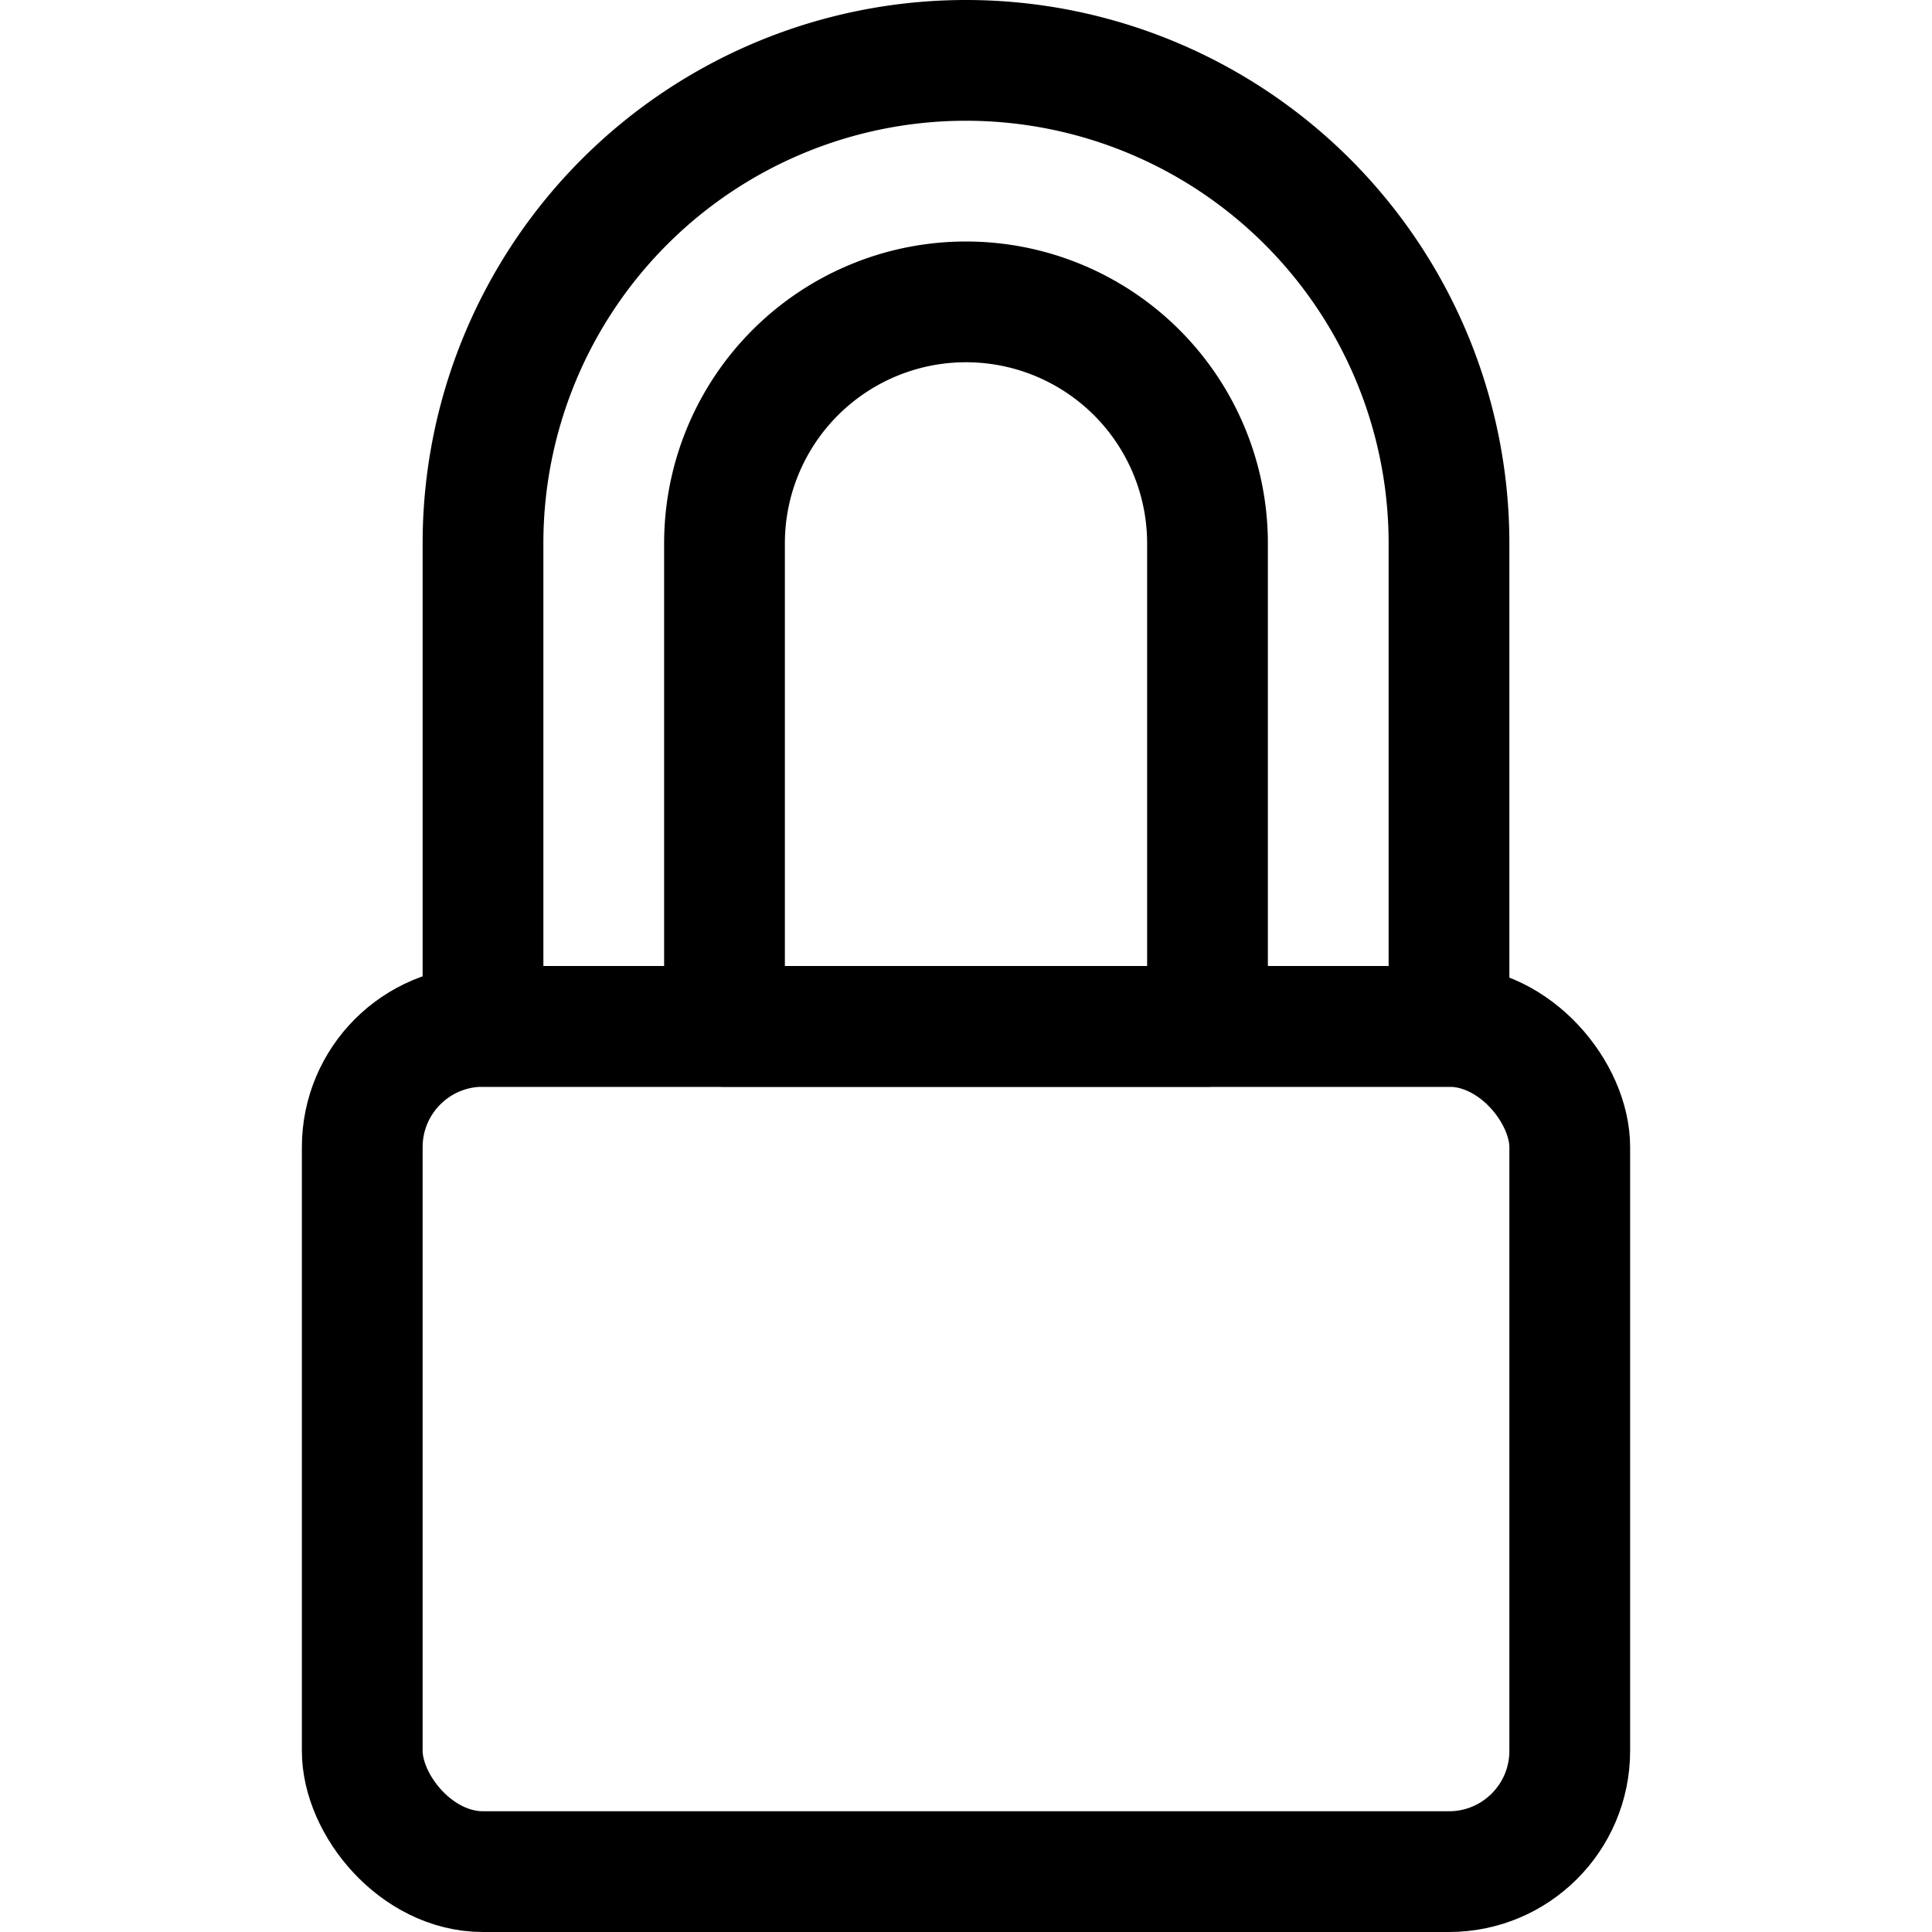
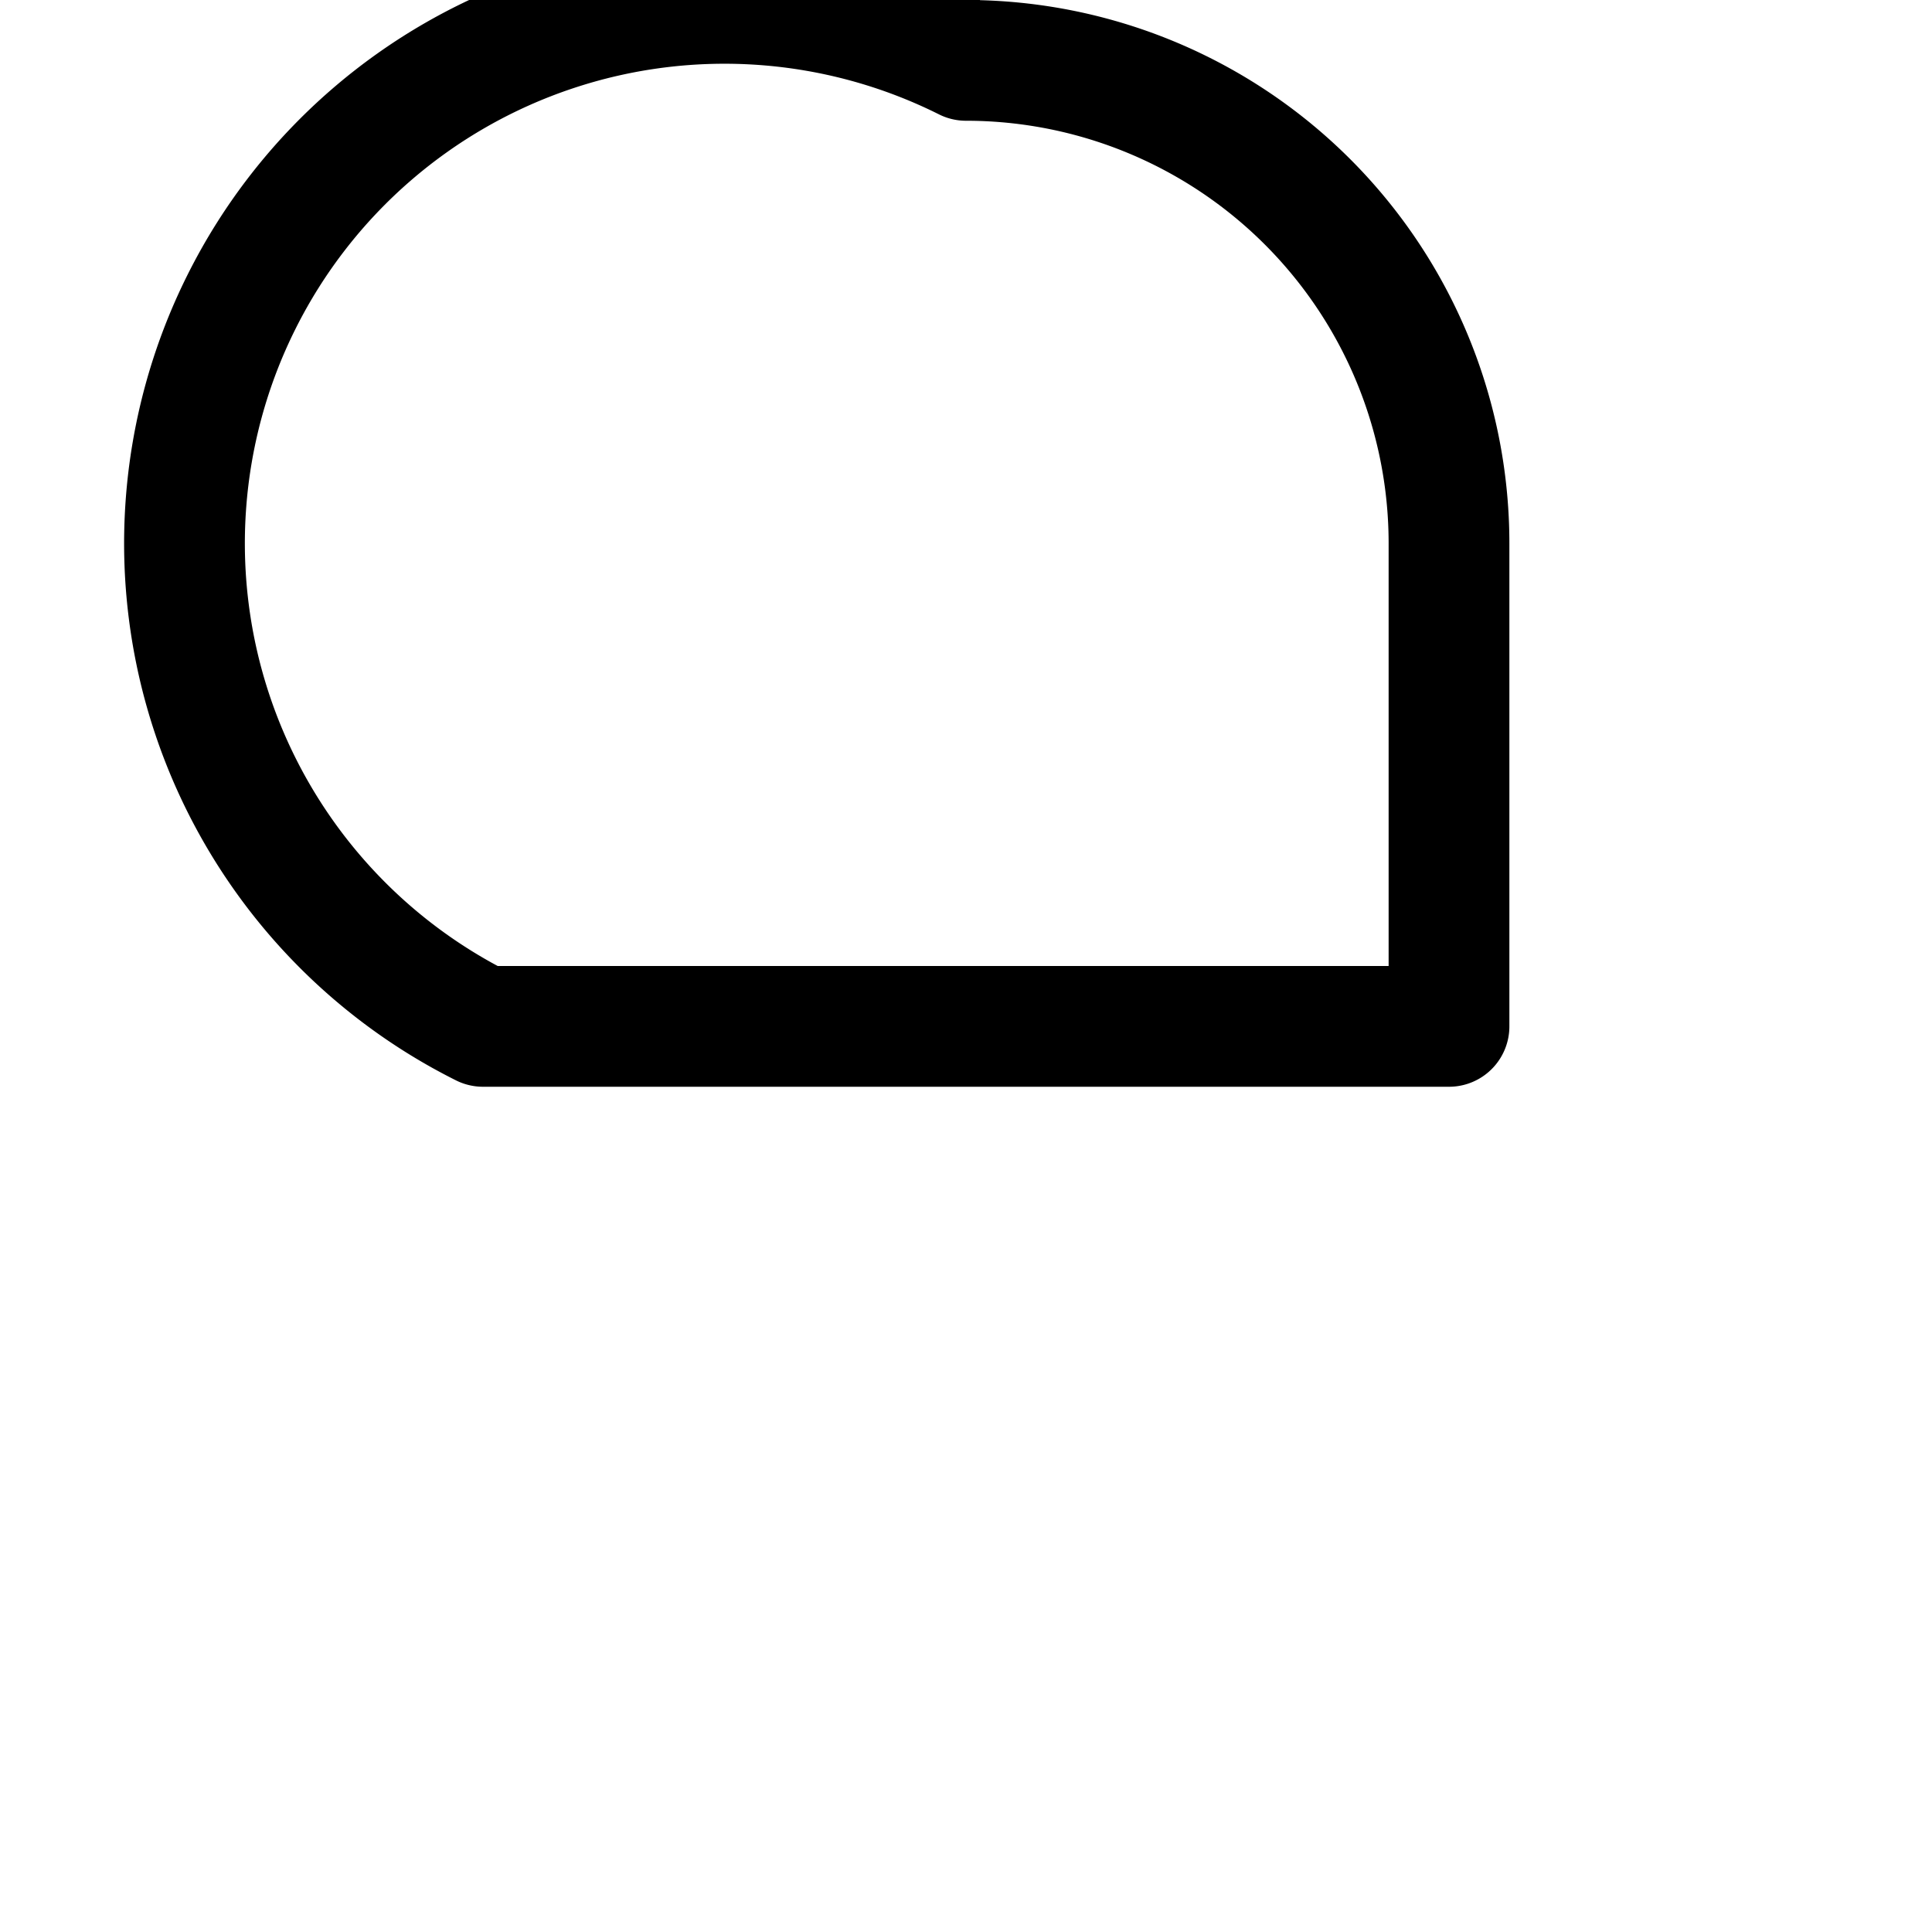
<svg xmlns="http://www.w3.org/2000/svg" width="800px" height="800px" viewBox="0 0 32 32">
  <defs>
    <style>.cls-1{fill:none;stroke:#000000;stroke-linecap:round;stroke-linejoin:round;stroke-width:2px;}</style>
  </defs>
  <title />
  <g data-name="60-lock" id="_60-lock">
-     <rect class="cls-1" height="14" rx="2" ry="2" width="20" x="6" y="17" />
-     <path class="cls-1" d="M16,1h0a8,8,0,0,1,8,8v8a0,0,0,0,1,0,0H8a0,0,0,0,1,0,0V9A8,8,0,0,1,16,1Z" />
-     <path class="cls-1" d="M16,5h0a4,4,0,0,1,4,4v8a0,0,0,0,1,0,0H12a0,0,0,0,1,0,0V9A4,4,0,0,1,16,5Z" />
+     <path class="cls-1" d="M16,1h0a8,8,0,0,1,8,8v8a0,0,0,0,1,0,0H8a0,0,0,0,1,0,0A8,8,0,0,1,16,1Z" />
  </g>
</svg>